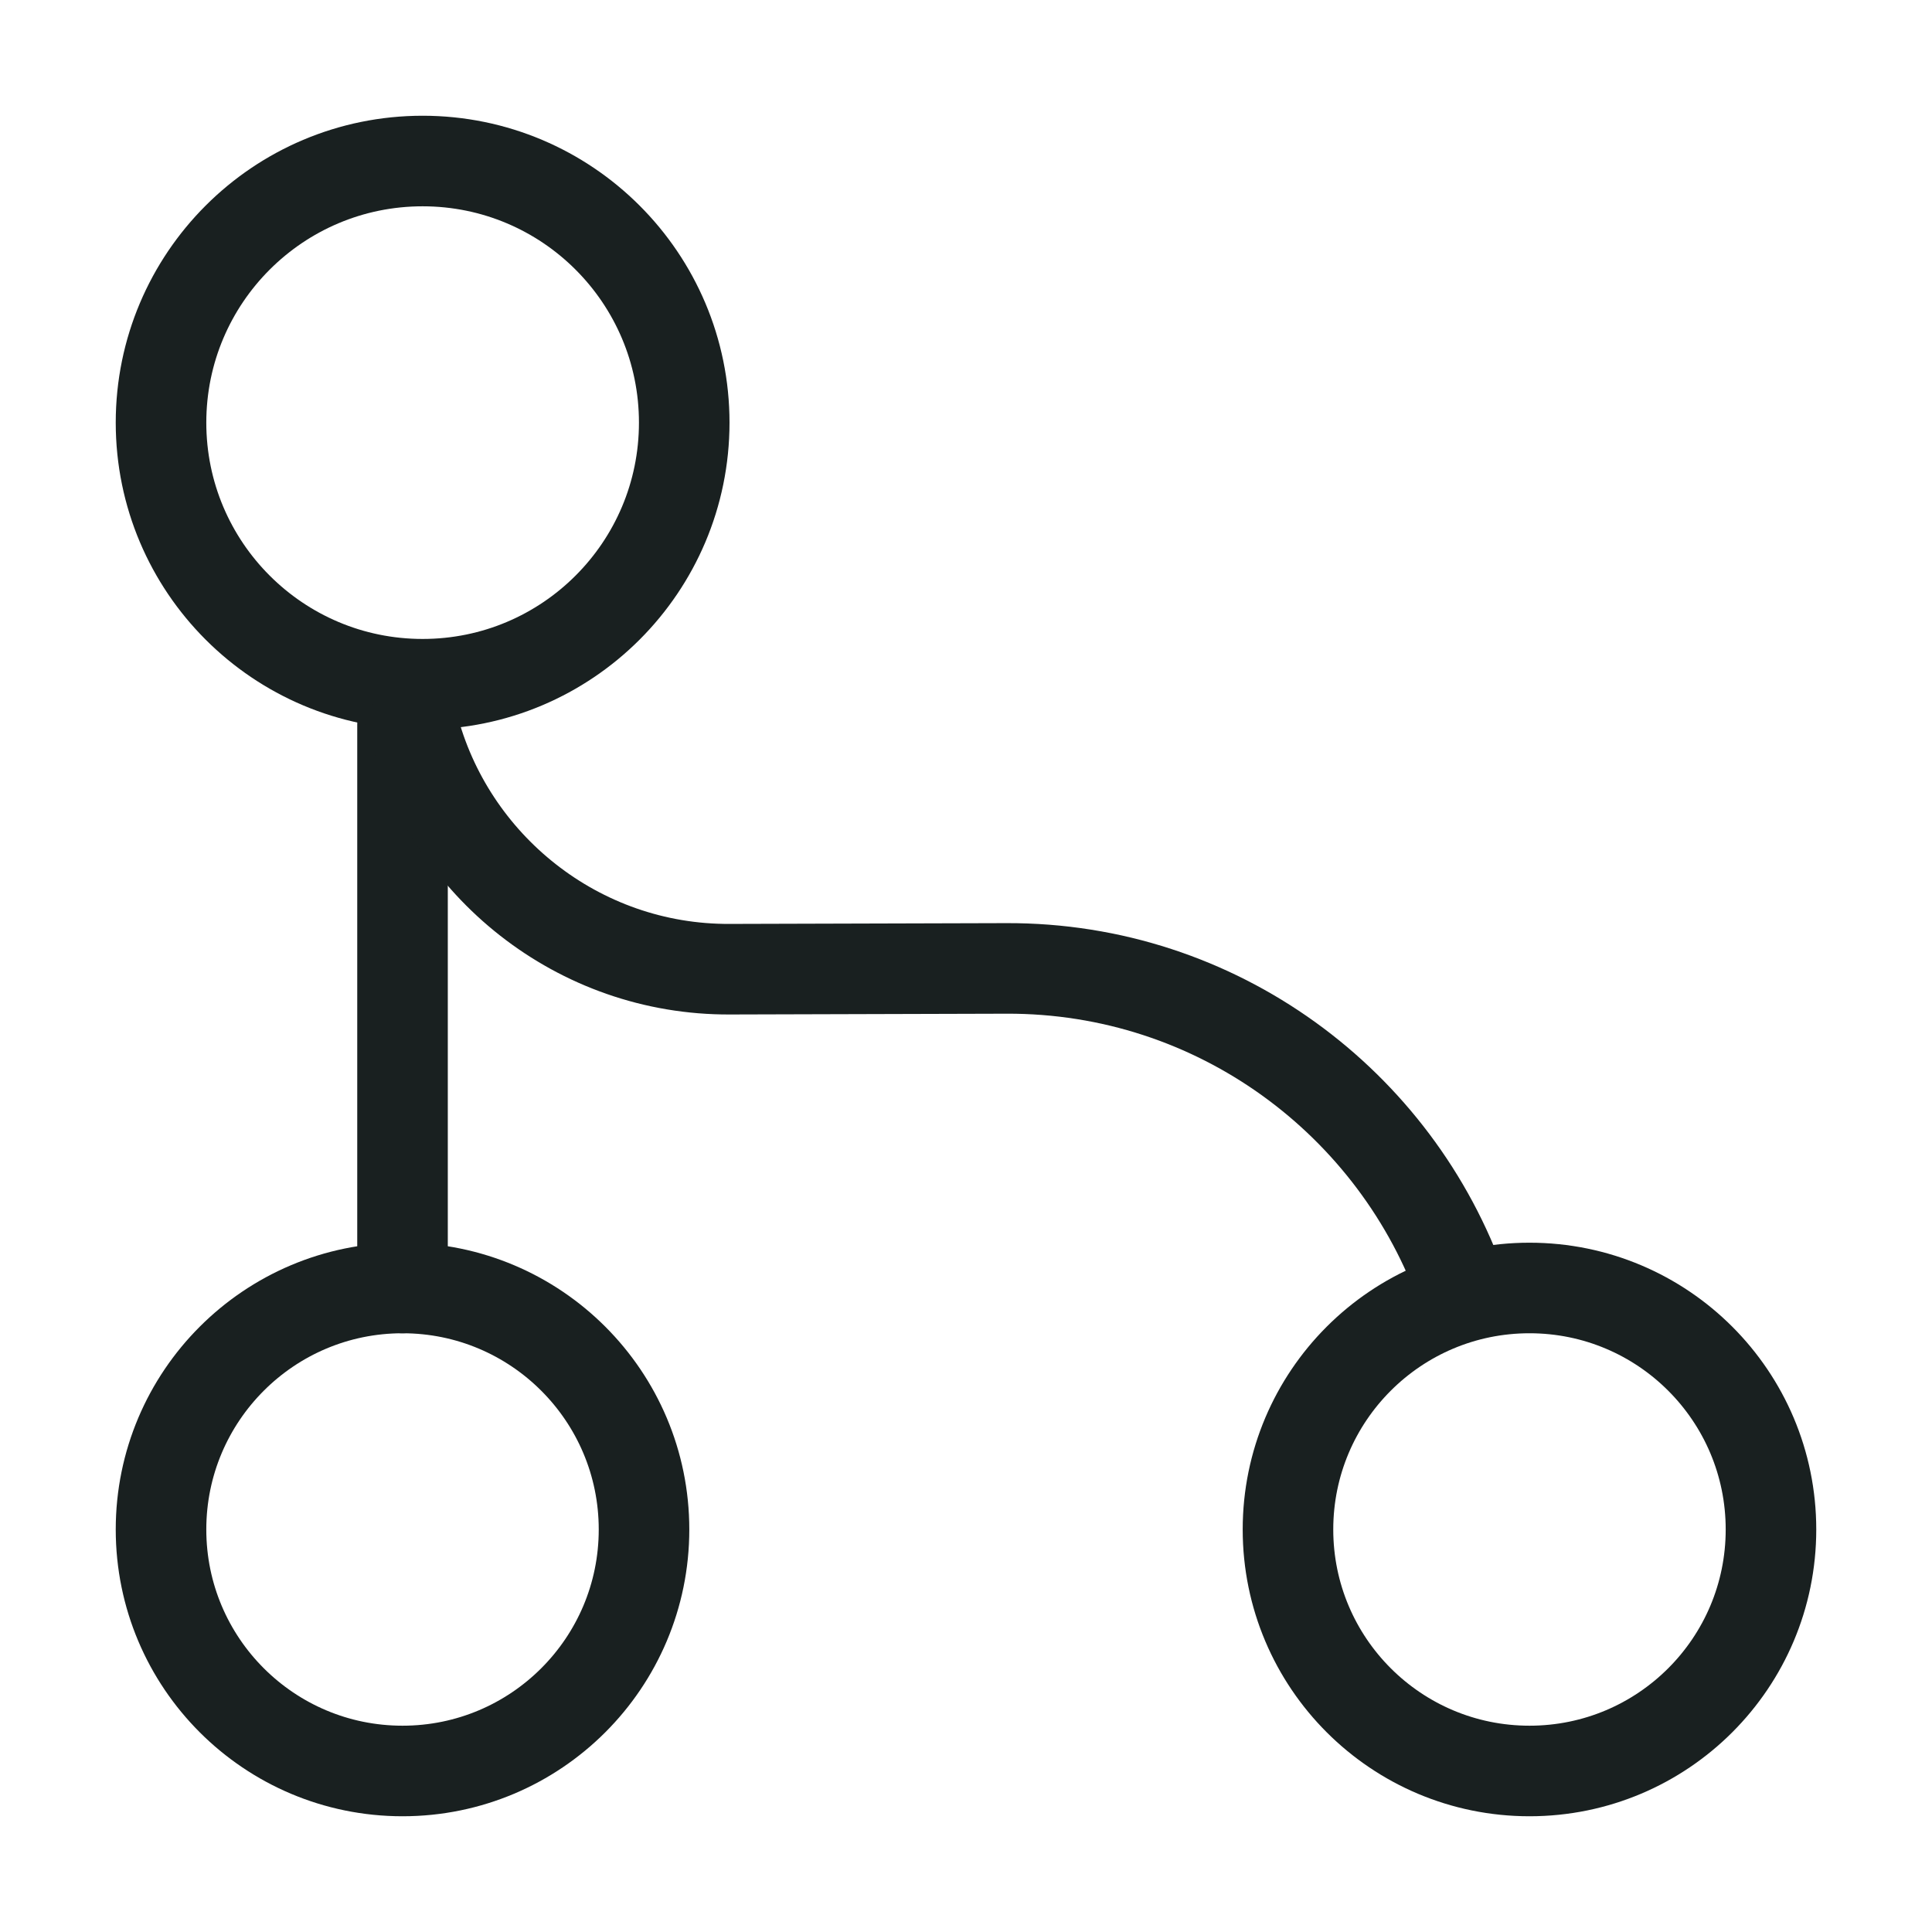
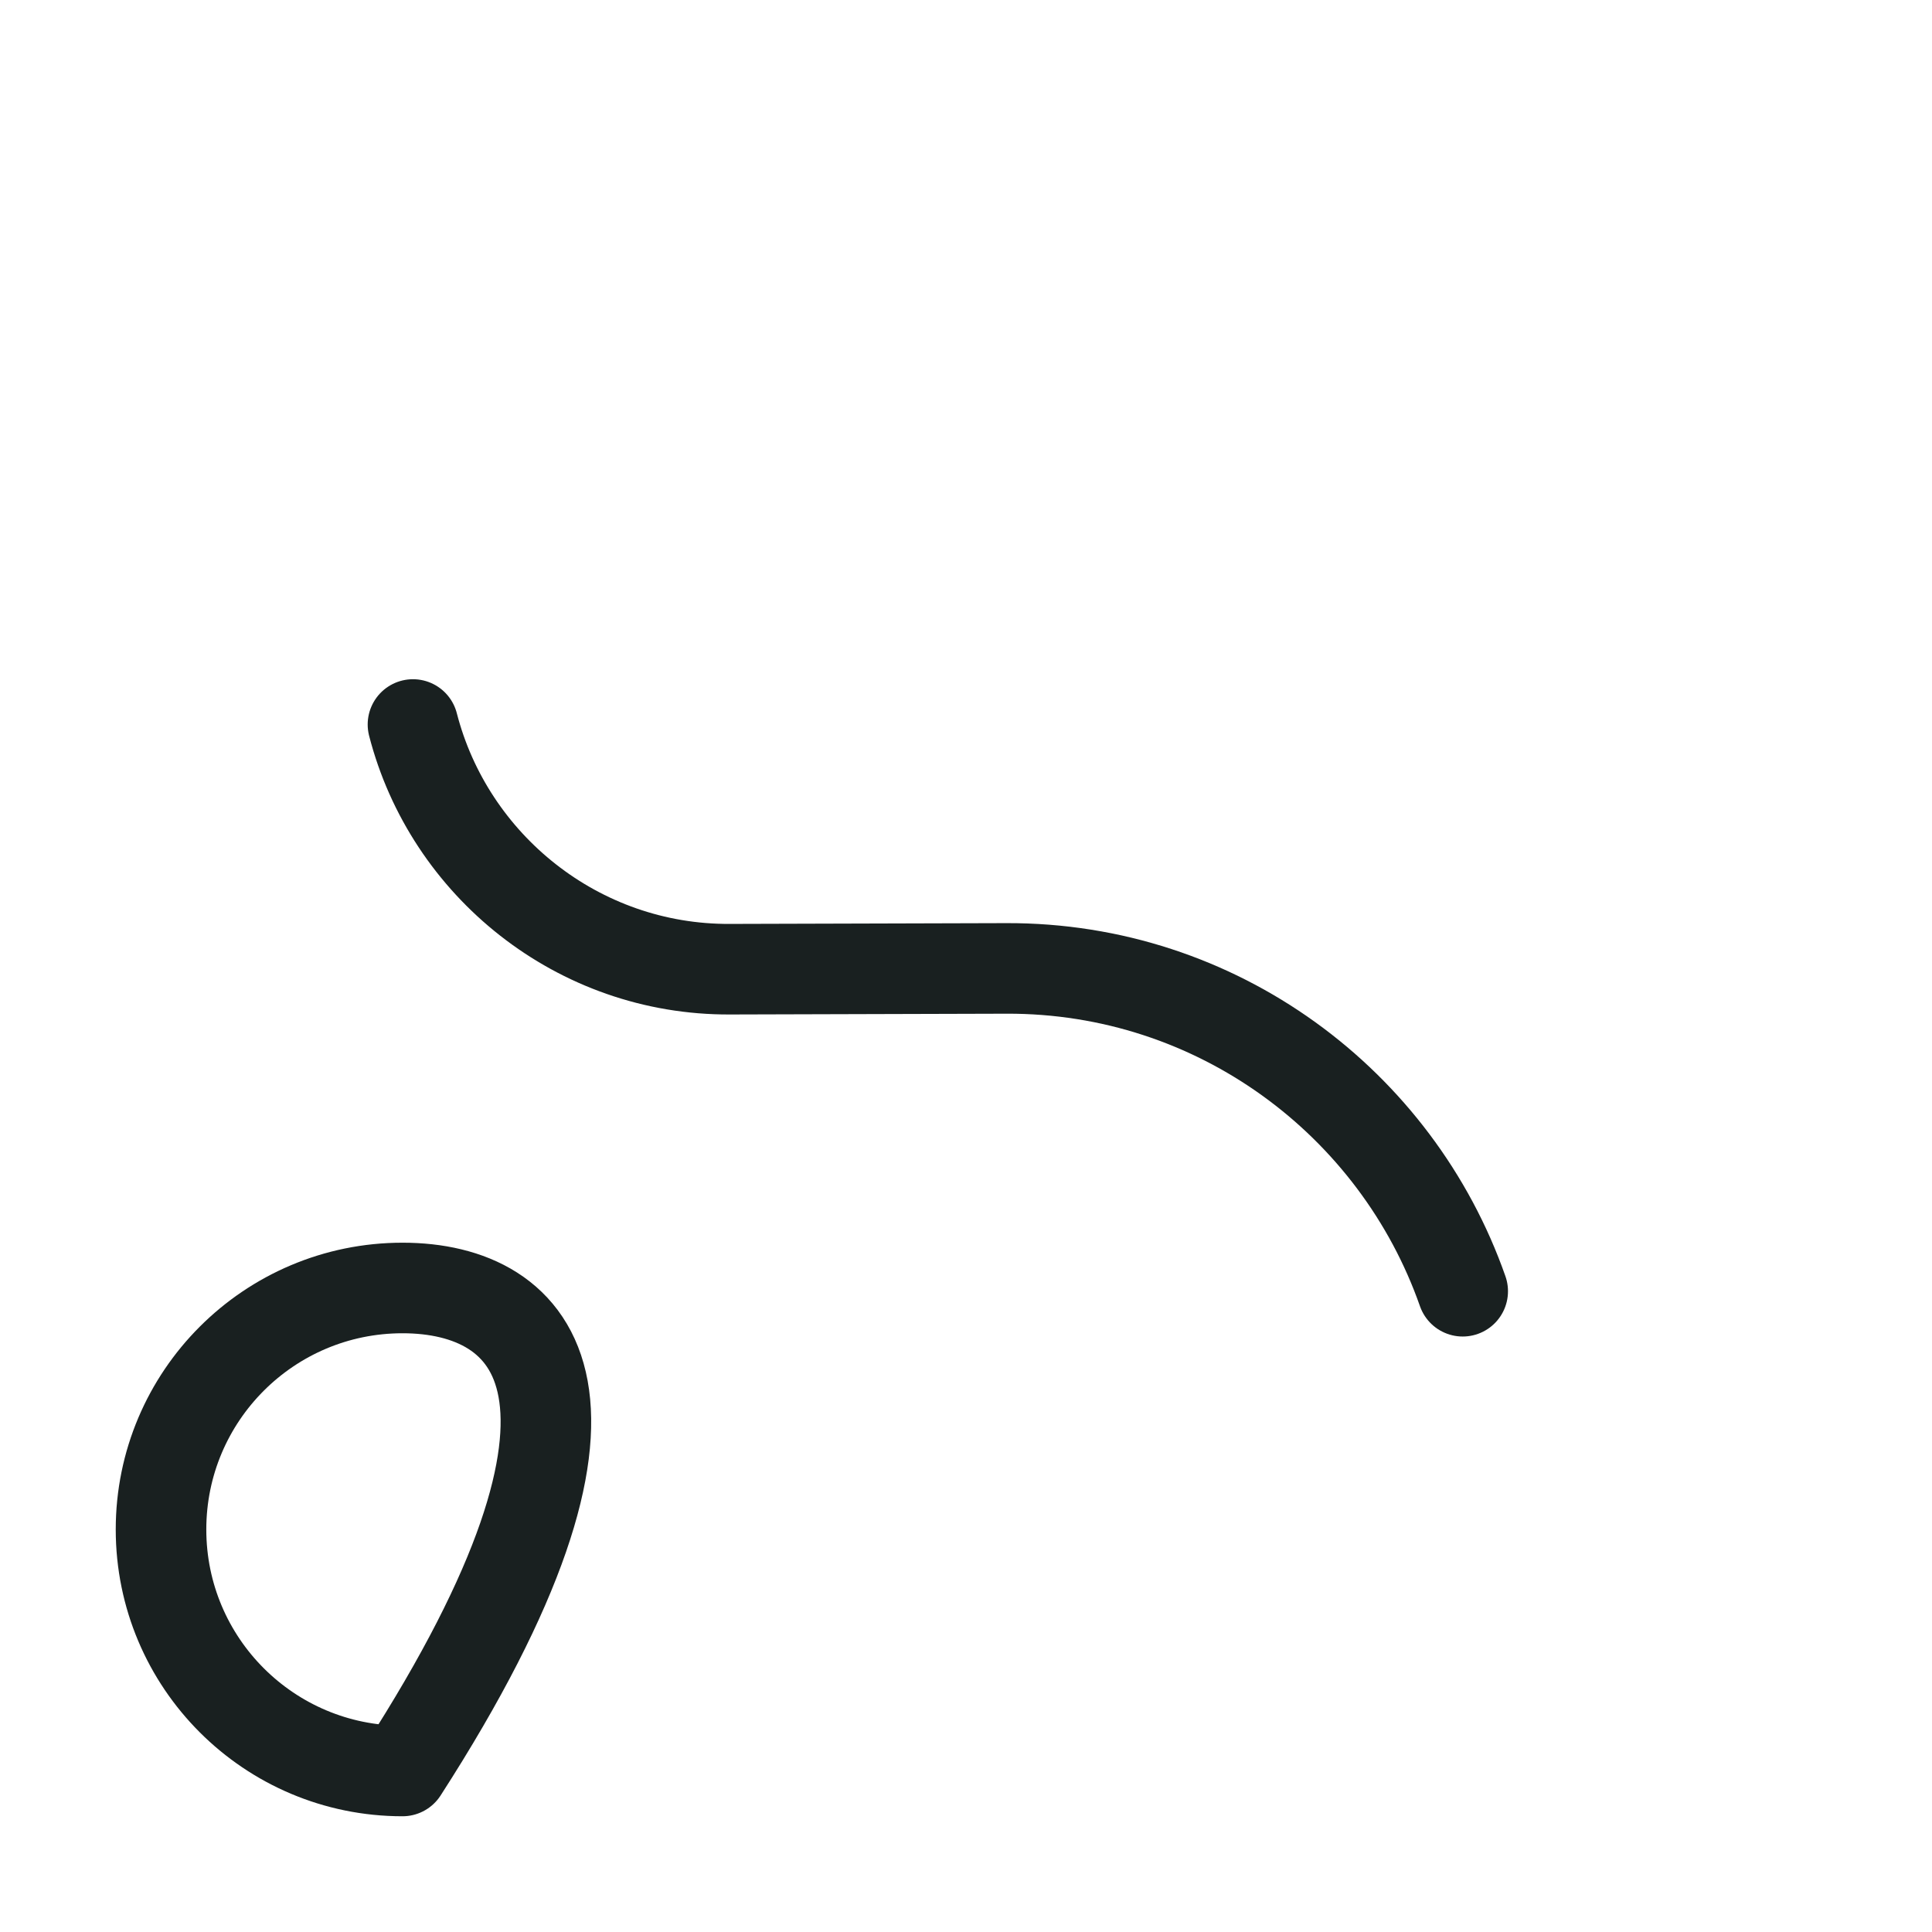
<svg xmlns="http://www.w3.org/2000/svg" width="32" height="32" viewBox="0 0 32 32" fill="none">
-   <path d="M6.667 12V21.333" stroke="#192020" stroke-width="1.5" stroke-linecap="round" stroke-linejoin="round" />
-   <path d="M7 11.333C9.393 11.333 11.333 9.393 11.333 7C11.333 4.607 9.393 2.667 7 2.667C4.607 2.667 2.667 4.607 2.667 7C2.667 9.393 4.607 11.333 7 11.333Z" stroke="#192020" stroke-width="1.5" stroke-linecap="round" stroke-linejoin="round" />
-   <path d="M6.667 29.333C8.876 29.333 10.667 27.543 10.667 25.333C10.667 23.124 8.876 21.333 6.667 21.333C4.458 21.333 2.667 23.124 2.667 25.333C2.667 27.543 4.458 29.333 6.667 29.333Z" stroke="#192020" stroke-width="1.5" stroke-linecap="round" stroke-linejoin="round" />
-   <path d="M25.333 29.333C27.543 29.333 29.333 27.543 29.333 25.333C29.333 23.124 27.543 21.333 25.333 21.333C23.124 21.333 21.333 23.124 21.333 25.333C21.333 27.543 23.124 29.333 25.333 29.333Z" stroke="#192020" stroke-width="1.5" stroke-linecap="round" stroke-linejoin="round" />
+   <path d="M6.667 29.333C10.667 23.124 8.876 21.333 6.667 21.333C4.458 21.333 2.667 23.124 2.667 25.333C2.667 27.543 4.458 29.333 6.667 29.333Z" stroke="#192020" stroke-width="1.5" stroke-linecap="round" stroke-linejoin="round" />
  <path d="M6.84 12C7.44 14.333 9.573 16.067 12.093 16.053L16.667 16.04C20.16 16.027 23.133 18.267 24.227 21.387" stroke="#192020" stroke-width="1.5" stroke-linecap="round" stroke-linejoin="round" />
</svg>